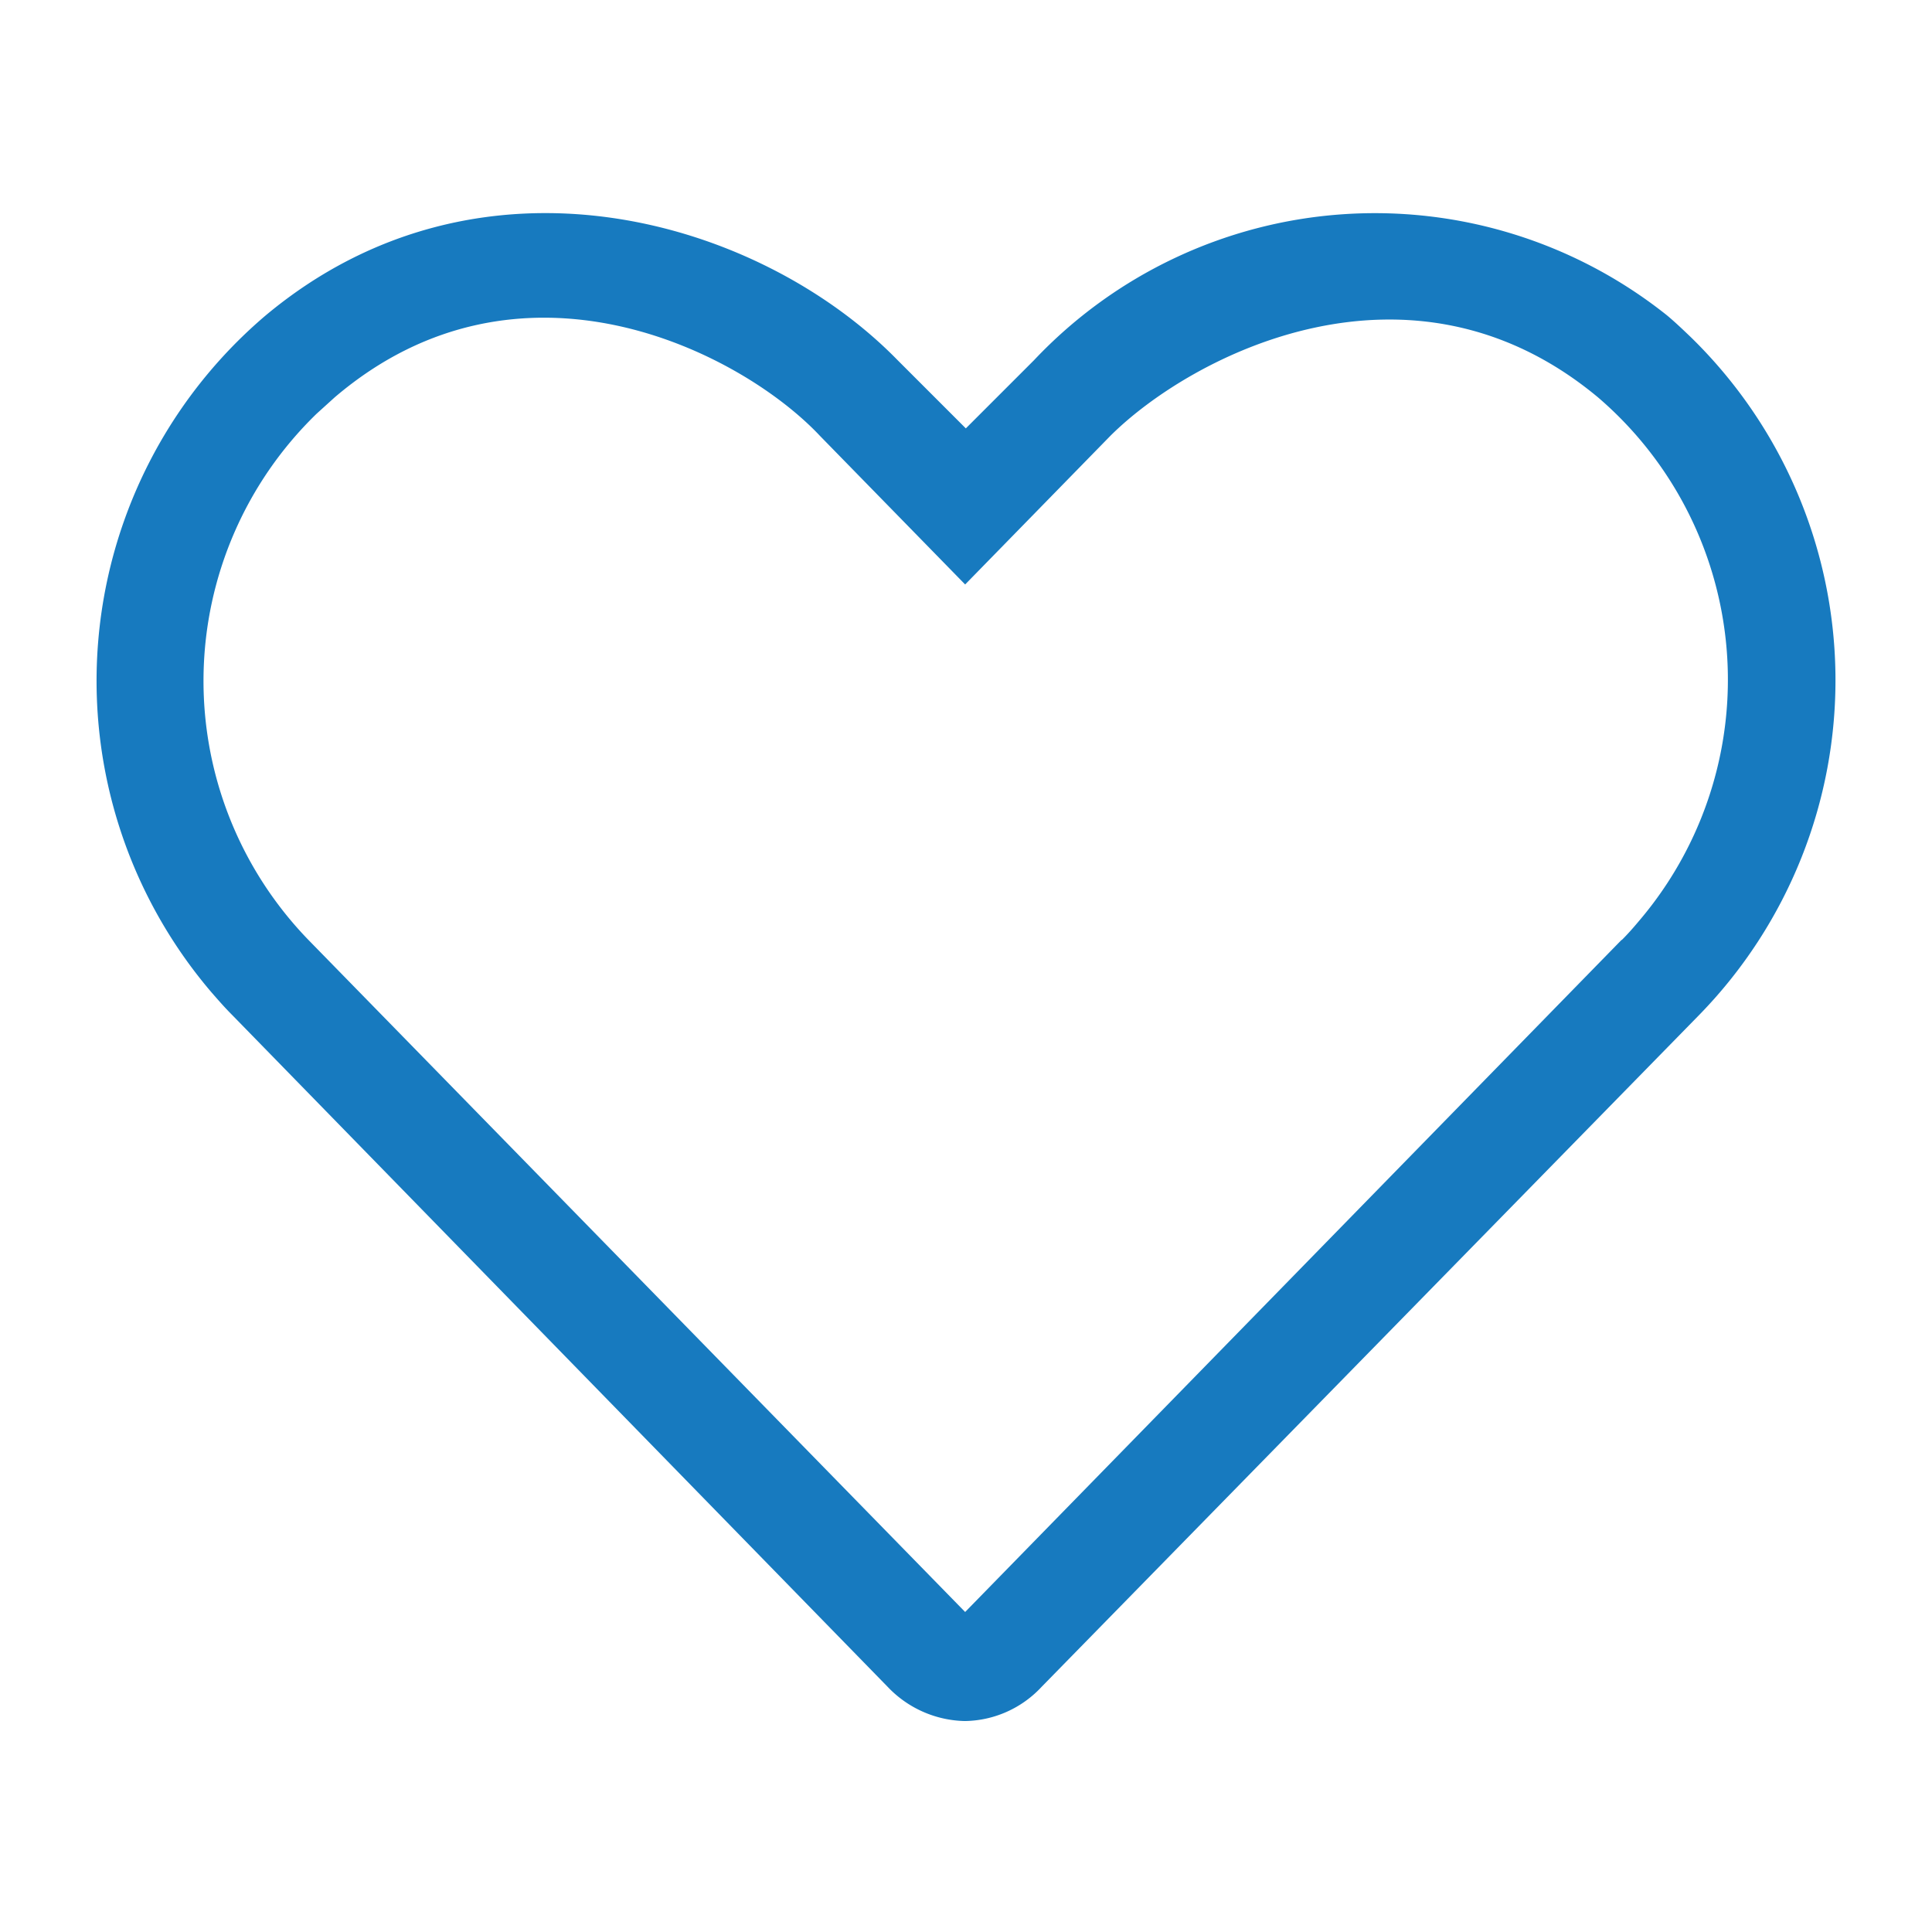
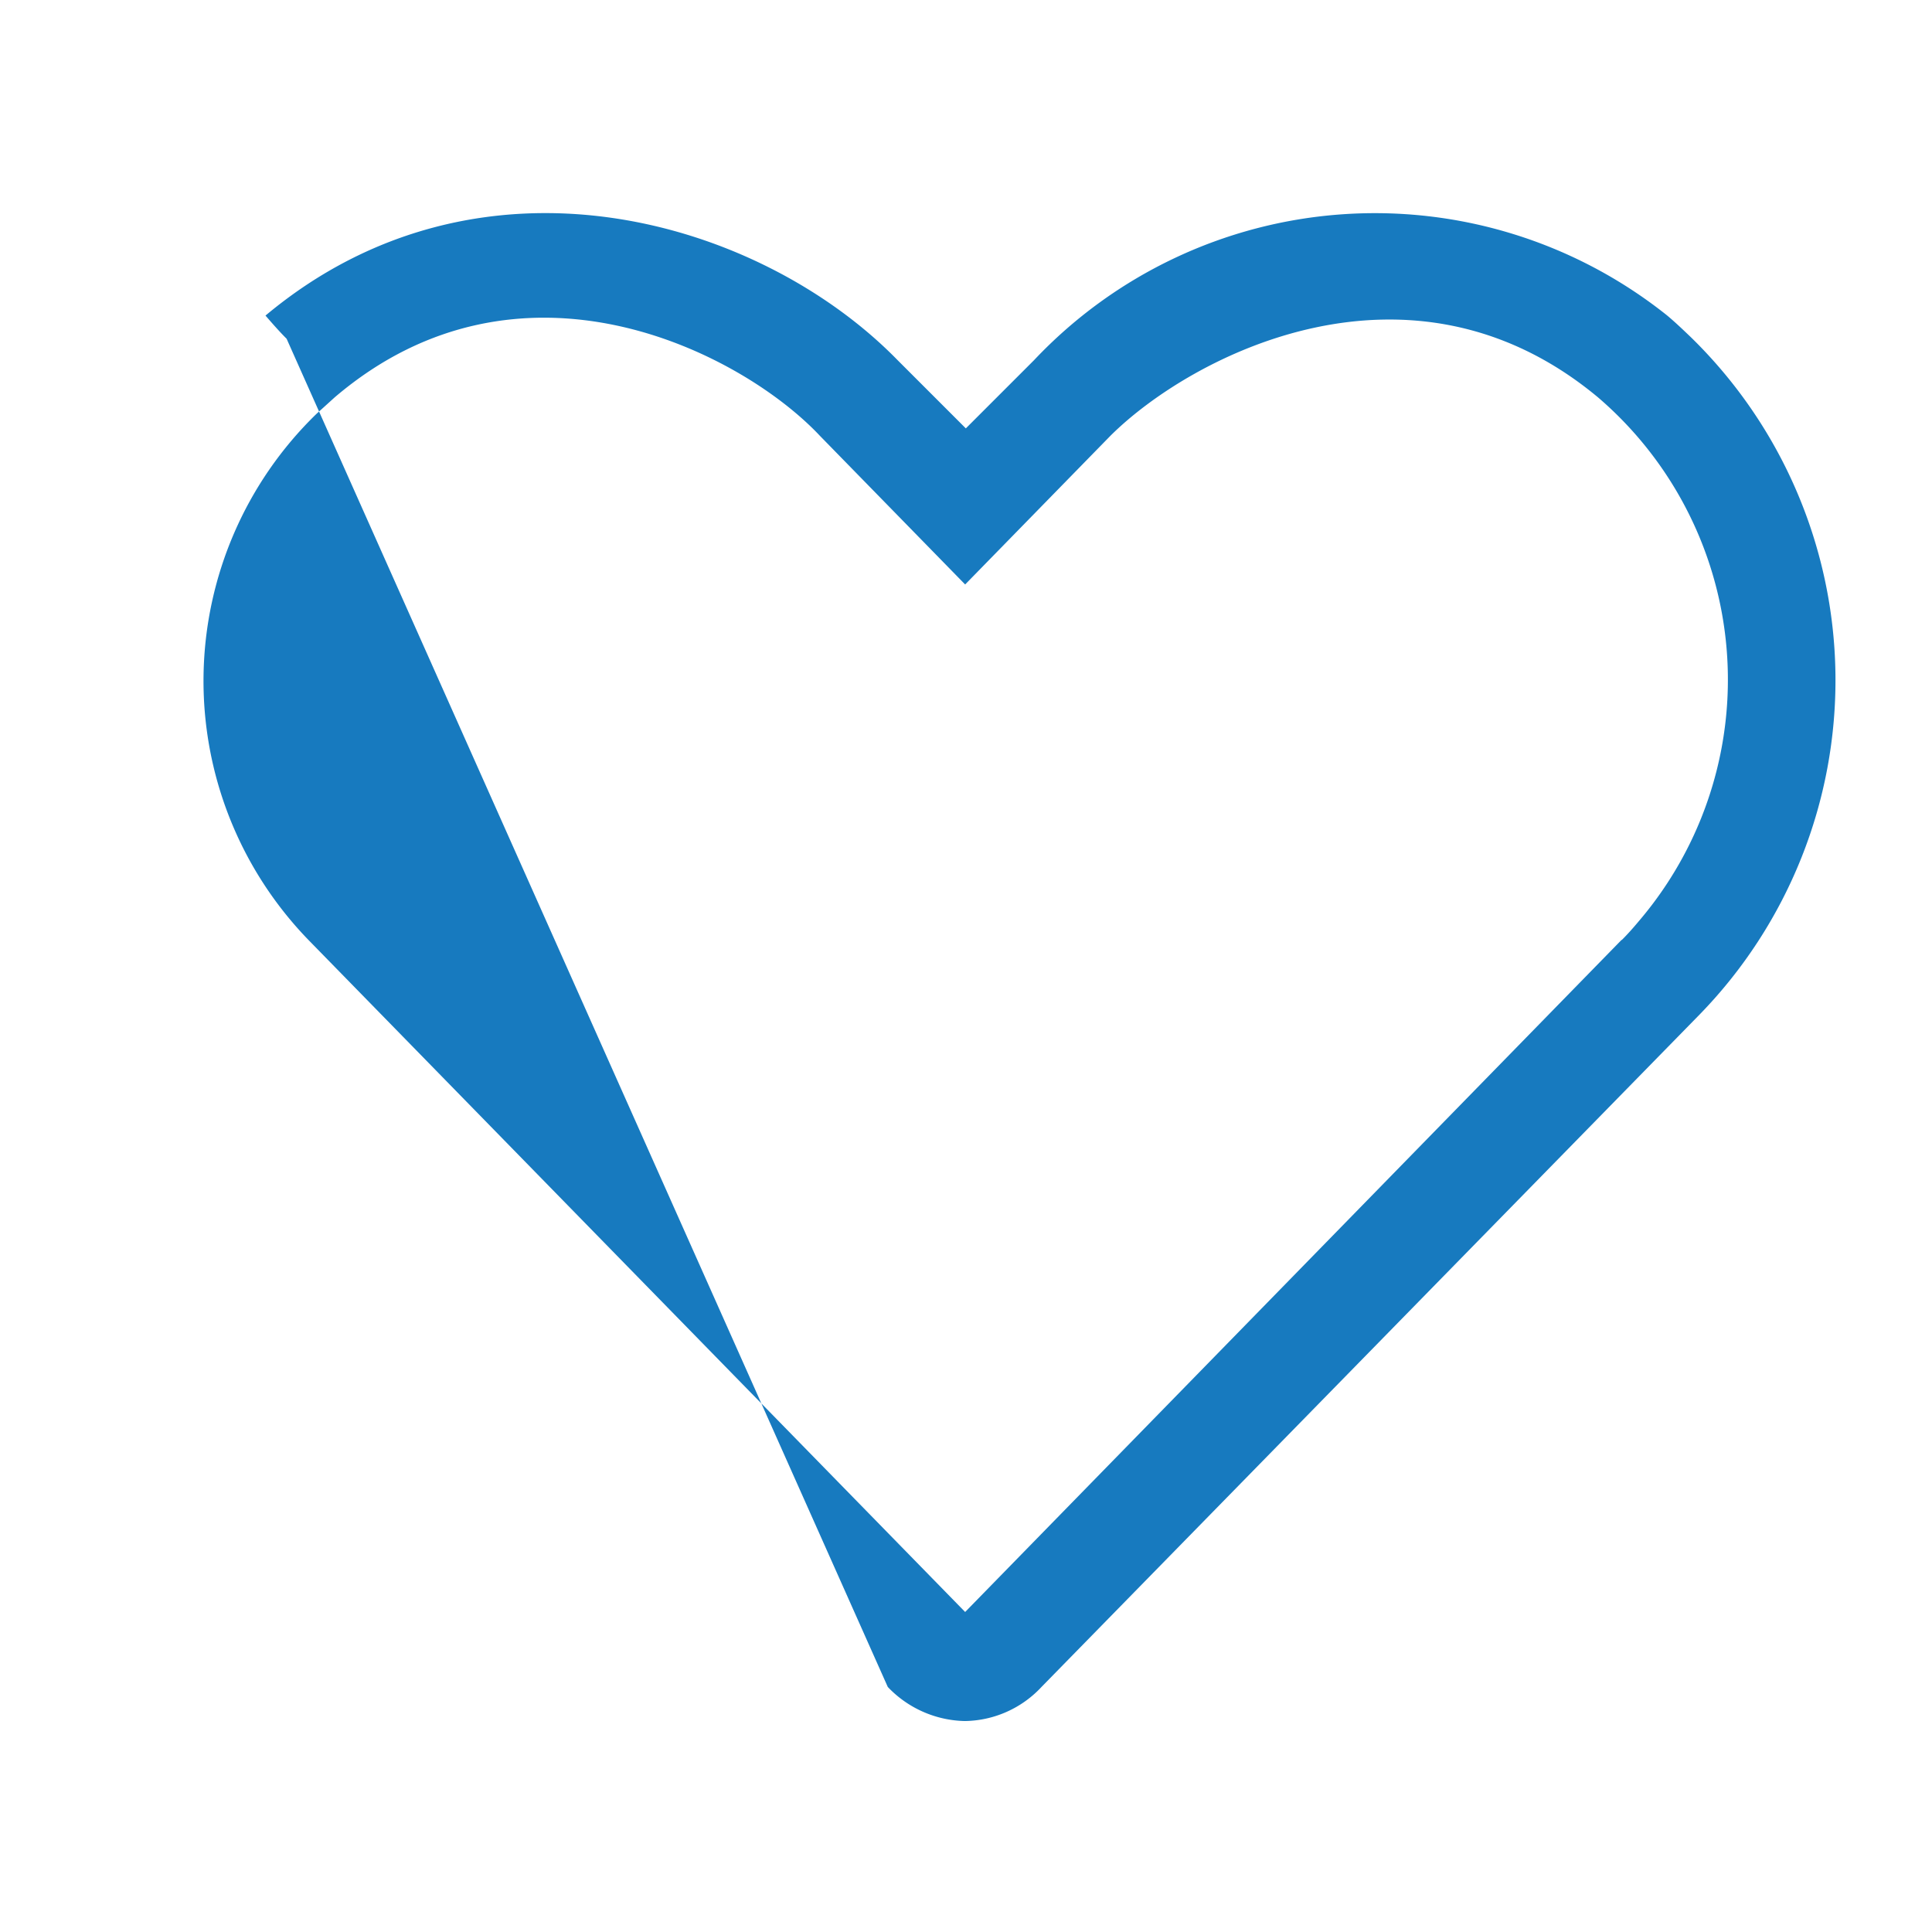
<svg xmlns="http://www.w3.org/2000/svg" id="Ebene_1" data-name="Ebene 1" viewBox="0 0 56.69 56.69">
  <defs>
    <style>.cls-1{fill:#177abf;fill-rule:evenodd;}</style>
  </defs>
  <g id="_überRED" data-name=" überRED">
    <g id="_überuns" data-name=" überuns">
      <g id="Group-2">
        <g id="Group">
          <g id="icon_default_heart" data-name="icon default heart">
-             <path class="cls-1" d="M48.91,9.25a13.75,13.75,0,0,0-18.57,1.32l-2,2-2-2C22.29,6.42,14.08,4,7.79,9.26A14.07,14.07,0,0,0,6.19,29.1c.2.23.4.46.62.68L26.05,49.5a3.21,3.21,0,0,0,2.26,1,3.13,3.13,0,0,0,2.25-1L49.87,29.77a14.06,14.06,0,0,0-.26-19.88C49.38,9.67,49.15,9.45,48.91,9.25ZM47.58,27.58,28.32,47.3,9.05,27.58a10.92,10.92,0,0,1,.24-15.44l.53-.48C15.28,7,21.76,10.34,24.06,12.79l4.26,4.36,4.26-4.36c2.37-2.36,8.8-5.72,14.31-1.13a10.91,10.91,0,0,1,1.18,15.39c-.15.18-.31.36-.48.53Z" />
+             <path class="cls-1" d="M48.91,9.25a13.75,13.75,0,0,0-18.57,1.32l-2,2-2-2C22.29,6.42,14.08,4,7.79,9.26c.2.23.4.46.62.68L26.05,49.5a3.21,3.21,0,0,0,2.26,1,3.13,3.13,0,0,0,2.25-1L49.87,29.77a14.06,14.06,0,0,0-.26-19.88C49.38,9.67,49.15,9.45,48.91,9.25ZM47.58,27.58,28.32,47.3,9.05,27.58a10.92,10.92,0,0,1,.24-15.44l.53-.48C15.28,7,21.76,10.34,24.06,12.79l4.26,4.36,4.26-4.36c2.37-2.36,8.8-5.72,14.31-1.13a10.91,10.91,0,0,1,1.18,15.39c-.15.18-.31.36-.48.53Z" />
          </g>
        </g>
      </g>
    </g>
  </g>
</svg>